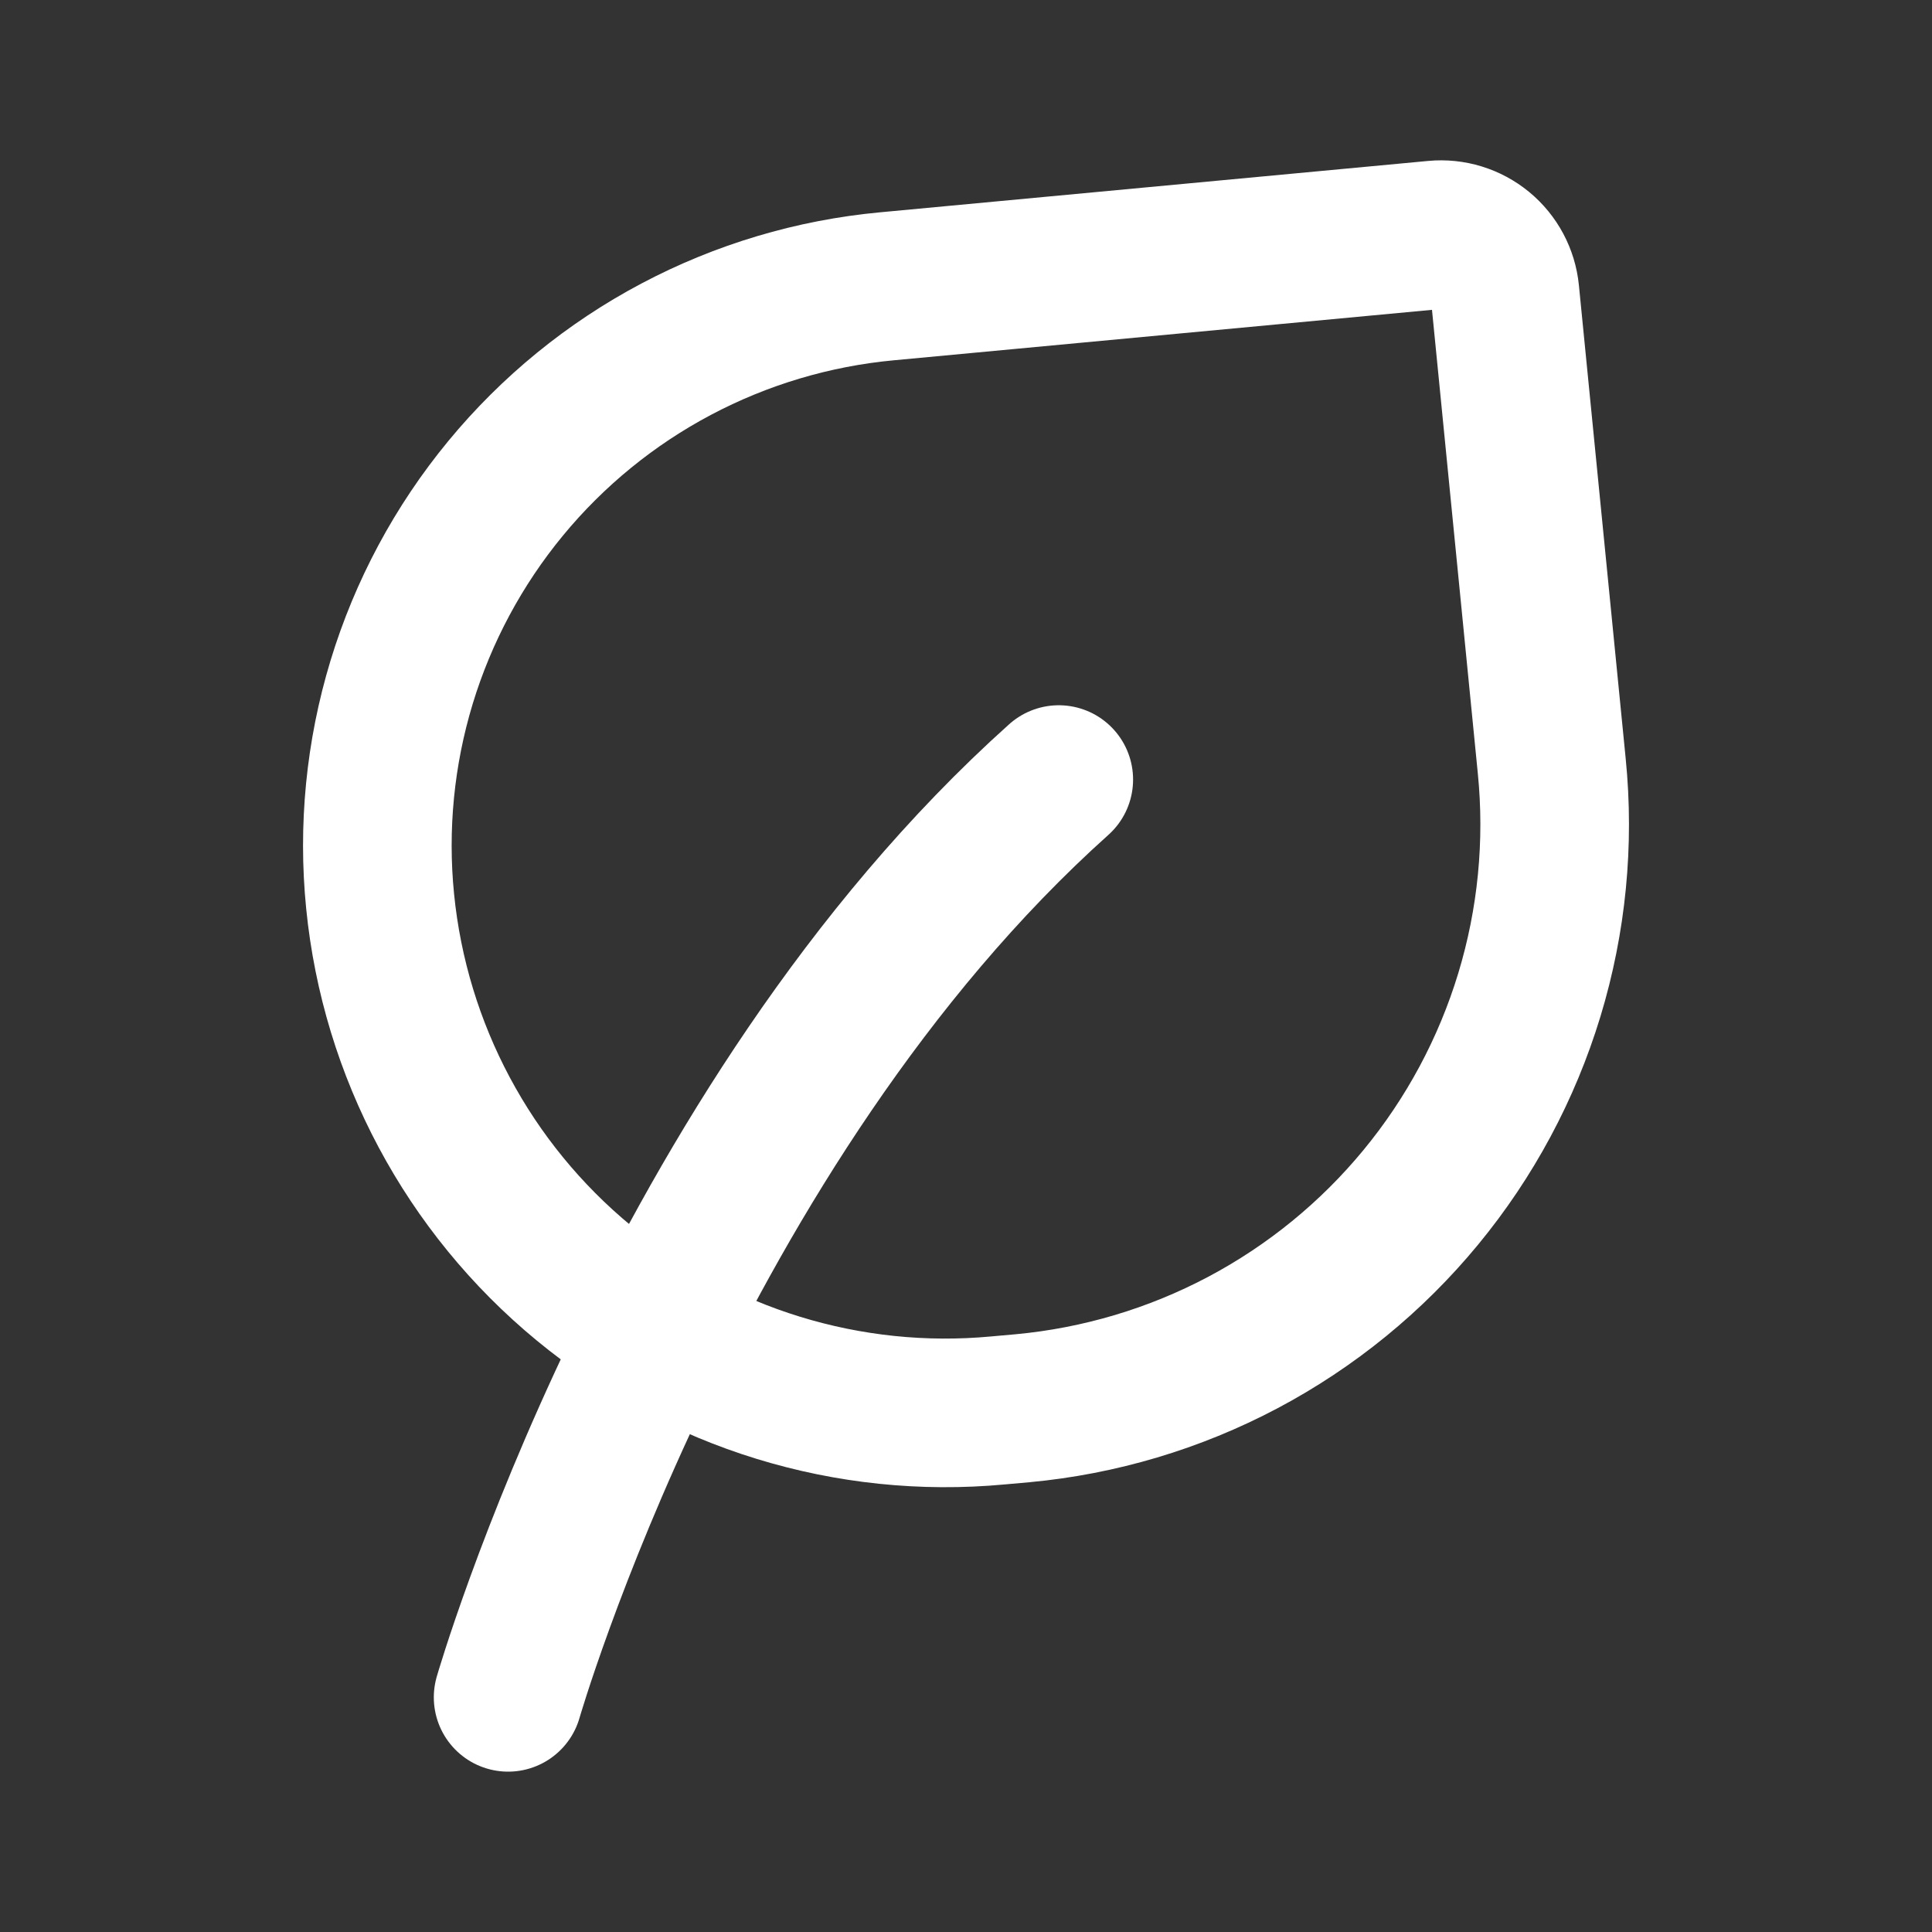
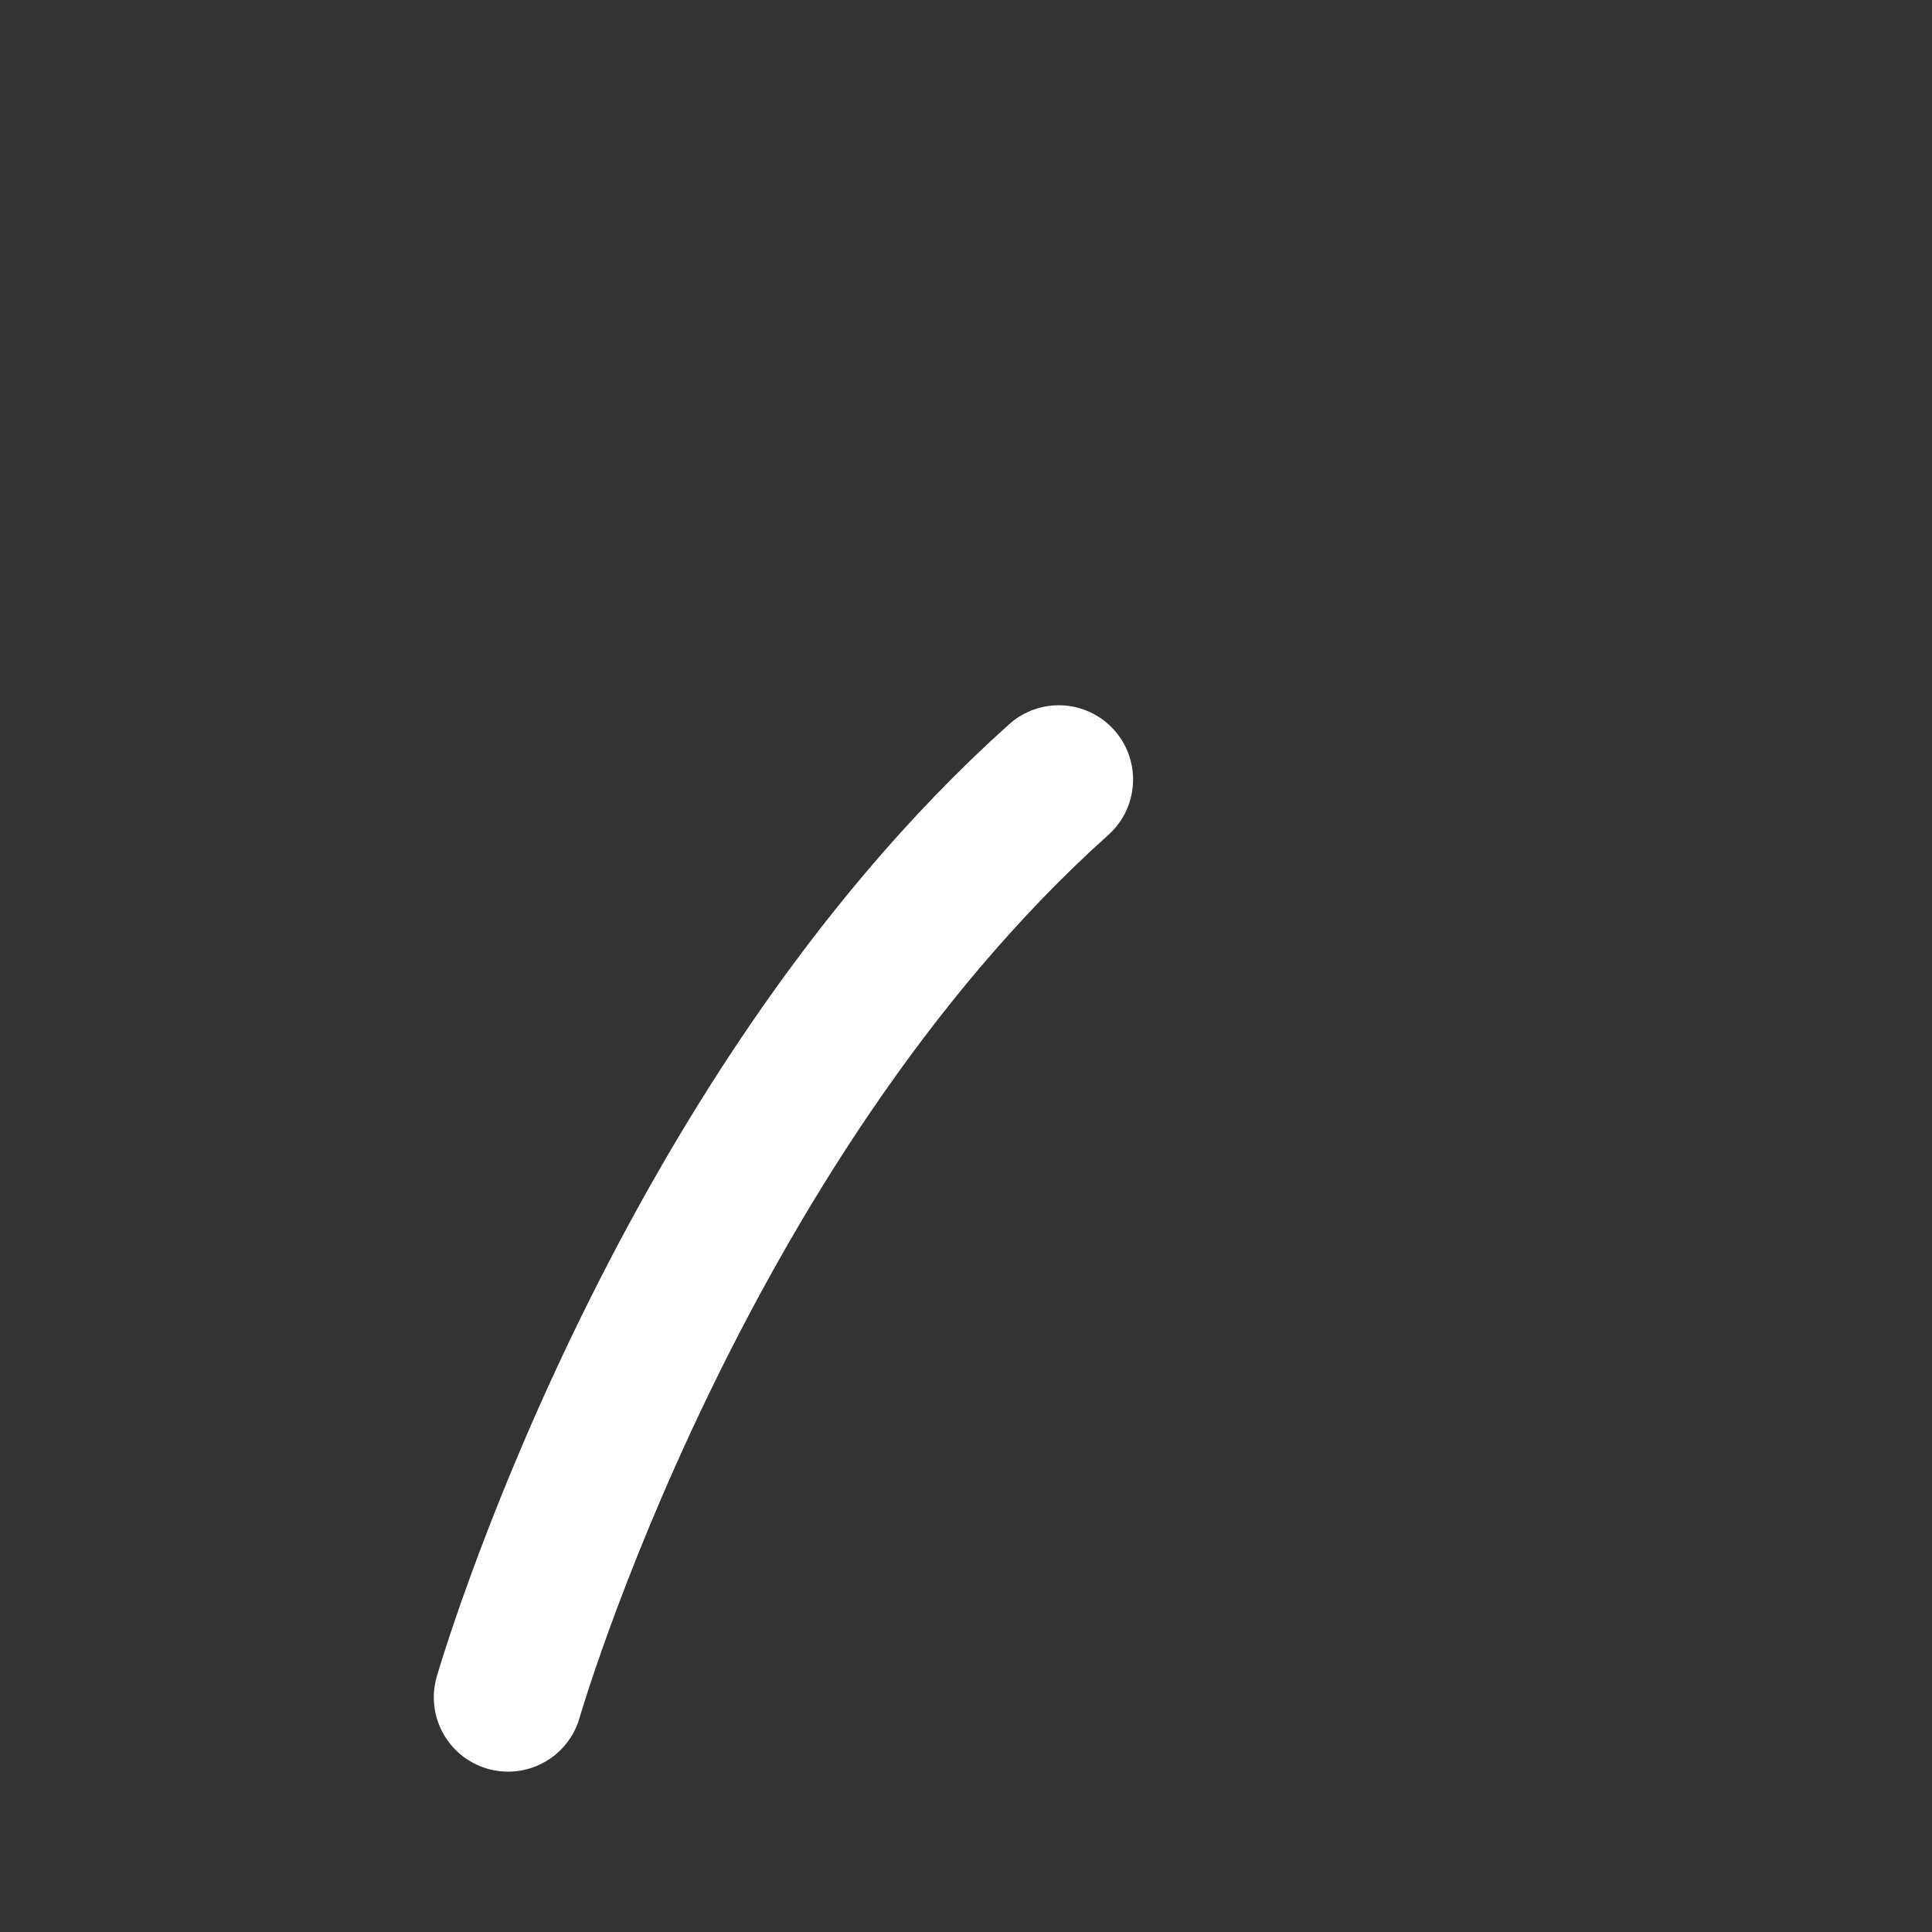
<svg xmlns="http://www.w3.org/2000/svg" width="52" height="52" viewBox="0 0 52 52" fill="none">
  <rect x="0" y="0" width="52" height="52" fill="#333333" stroke="none" />
  <path d="M13.676 45.684C13.676 45.684 18.122 30.28 28.497 20.982" stroke="white" stroke-width="4" stroke-linecap="round" stroke-linejoin="round" />
-   <path d="M27.522 37.903L26.86 37.962C22.84 38.337 18.835 37.106 15.72 34.538C12.604 31.971 10.631 28.274 10.231 24.257C10.033 22.273 10.23 20.27 10.809 18.363C11.389 16.456 12.34 14.682 13.608 13.144C14.876 11.606 16.435 10.333 18.197 9.4C19.958 8.467 21.887 7.891 23.871 7.706L38.624 6.323C39.079 6.28 39.532 6.42 39.885 6.71C40.238 7.001 40.461 7.419 40.506 7.874L41.766 20.621C41.973 22.692 41.768 24.784 41.163 26.776C40.558 28.768 39.565 30.62 38.241 32.226C36.917 33.833 35.289 35.161 33.449 36.136C31.609 37.11 29.595 37.71 27.522 37.903Z" stroke="white" stroke-width="4" stroke-linecap="round" stroke-linejoin="round" />
</svg>